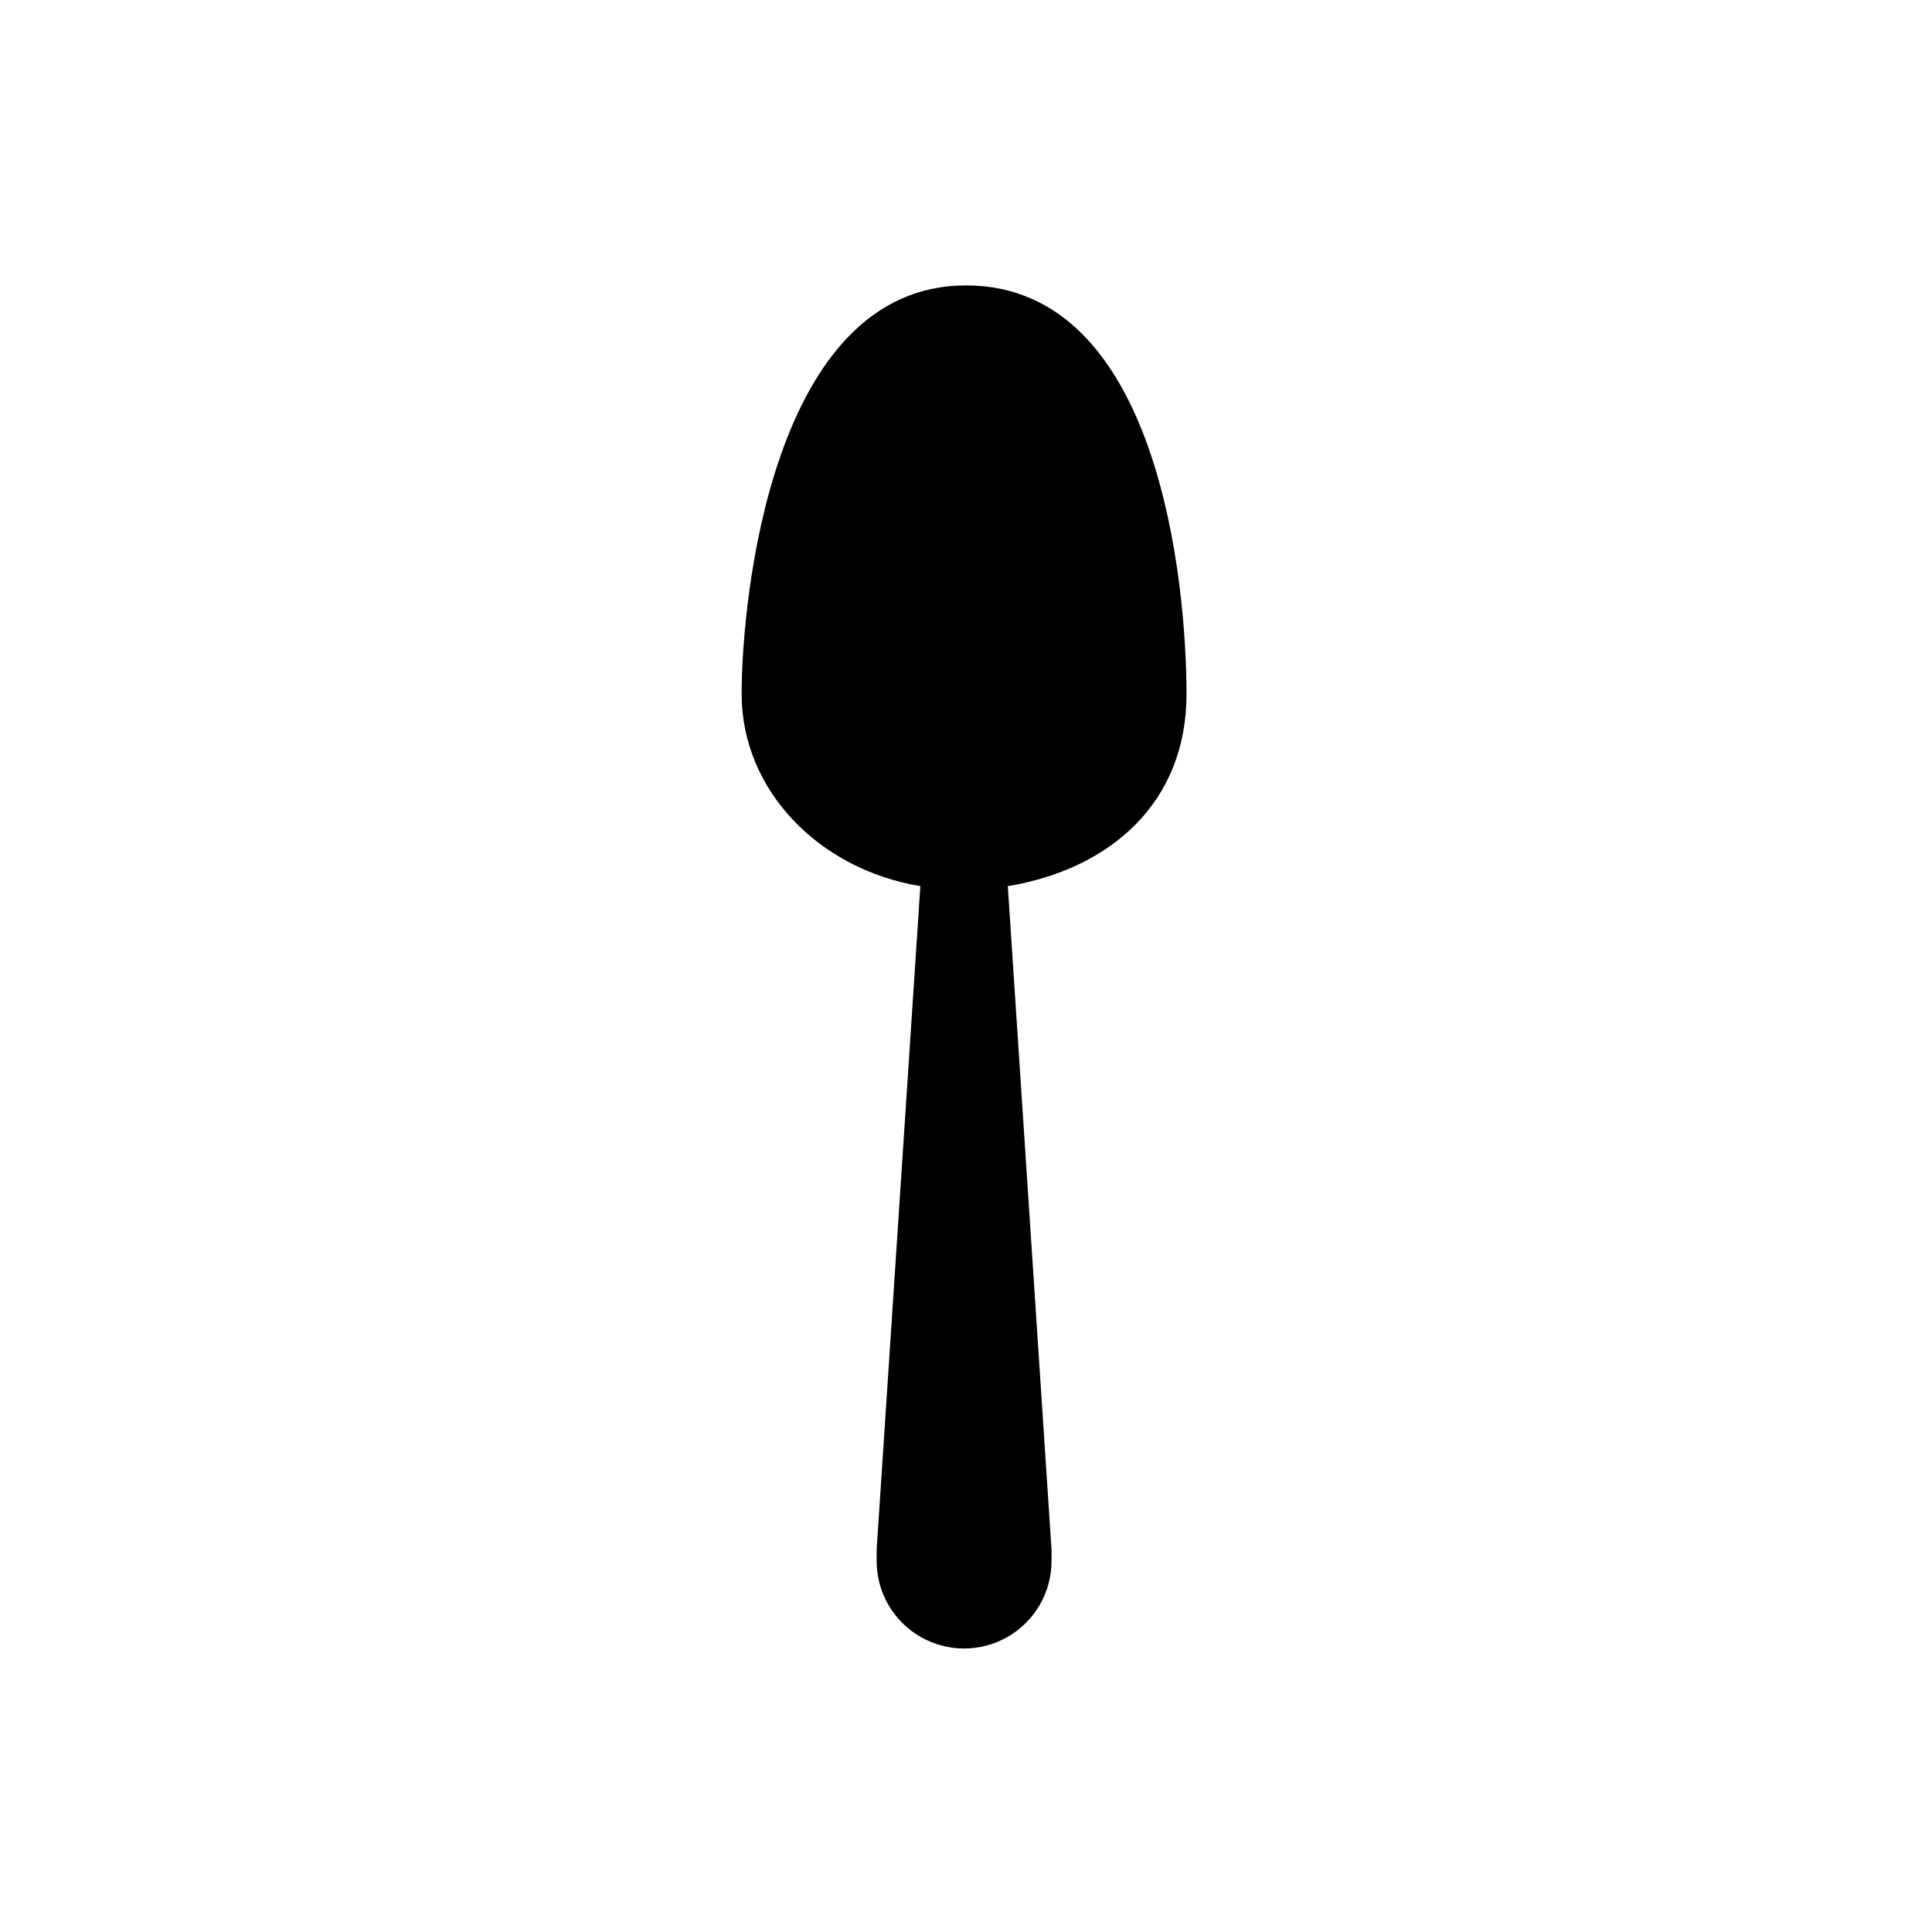
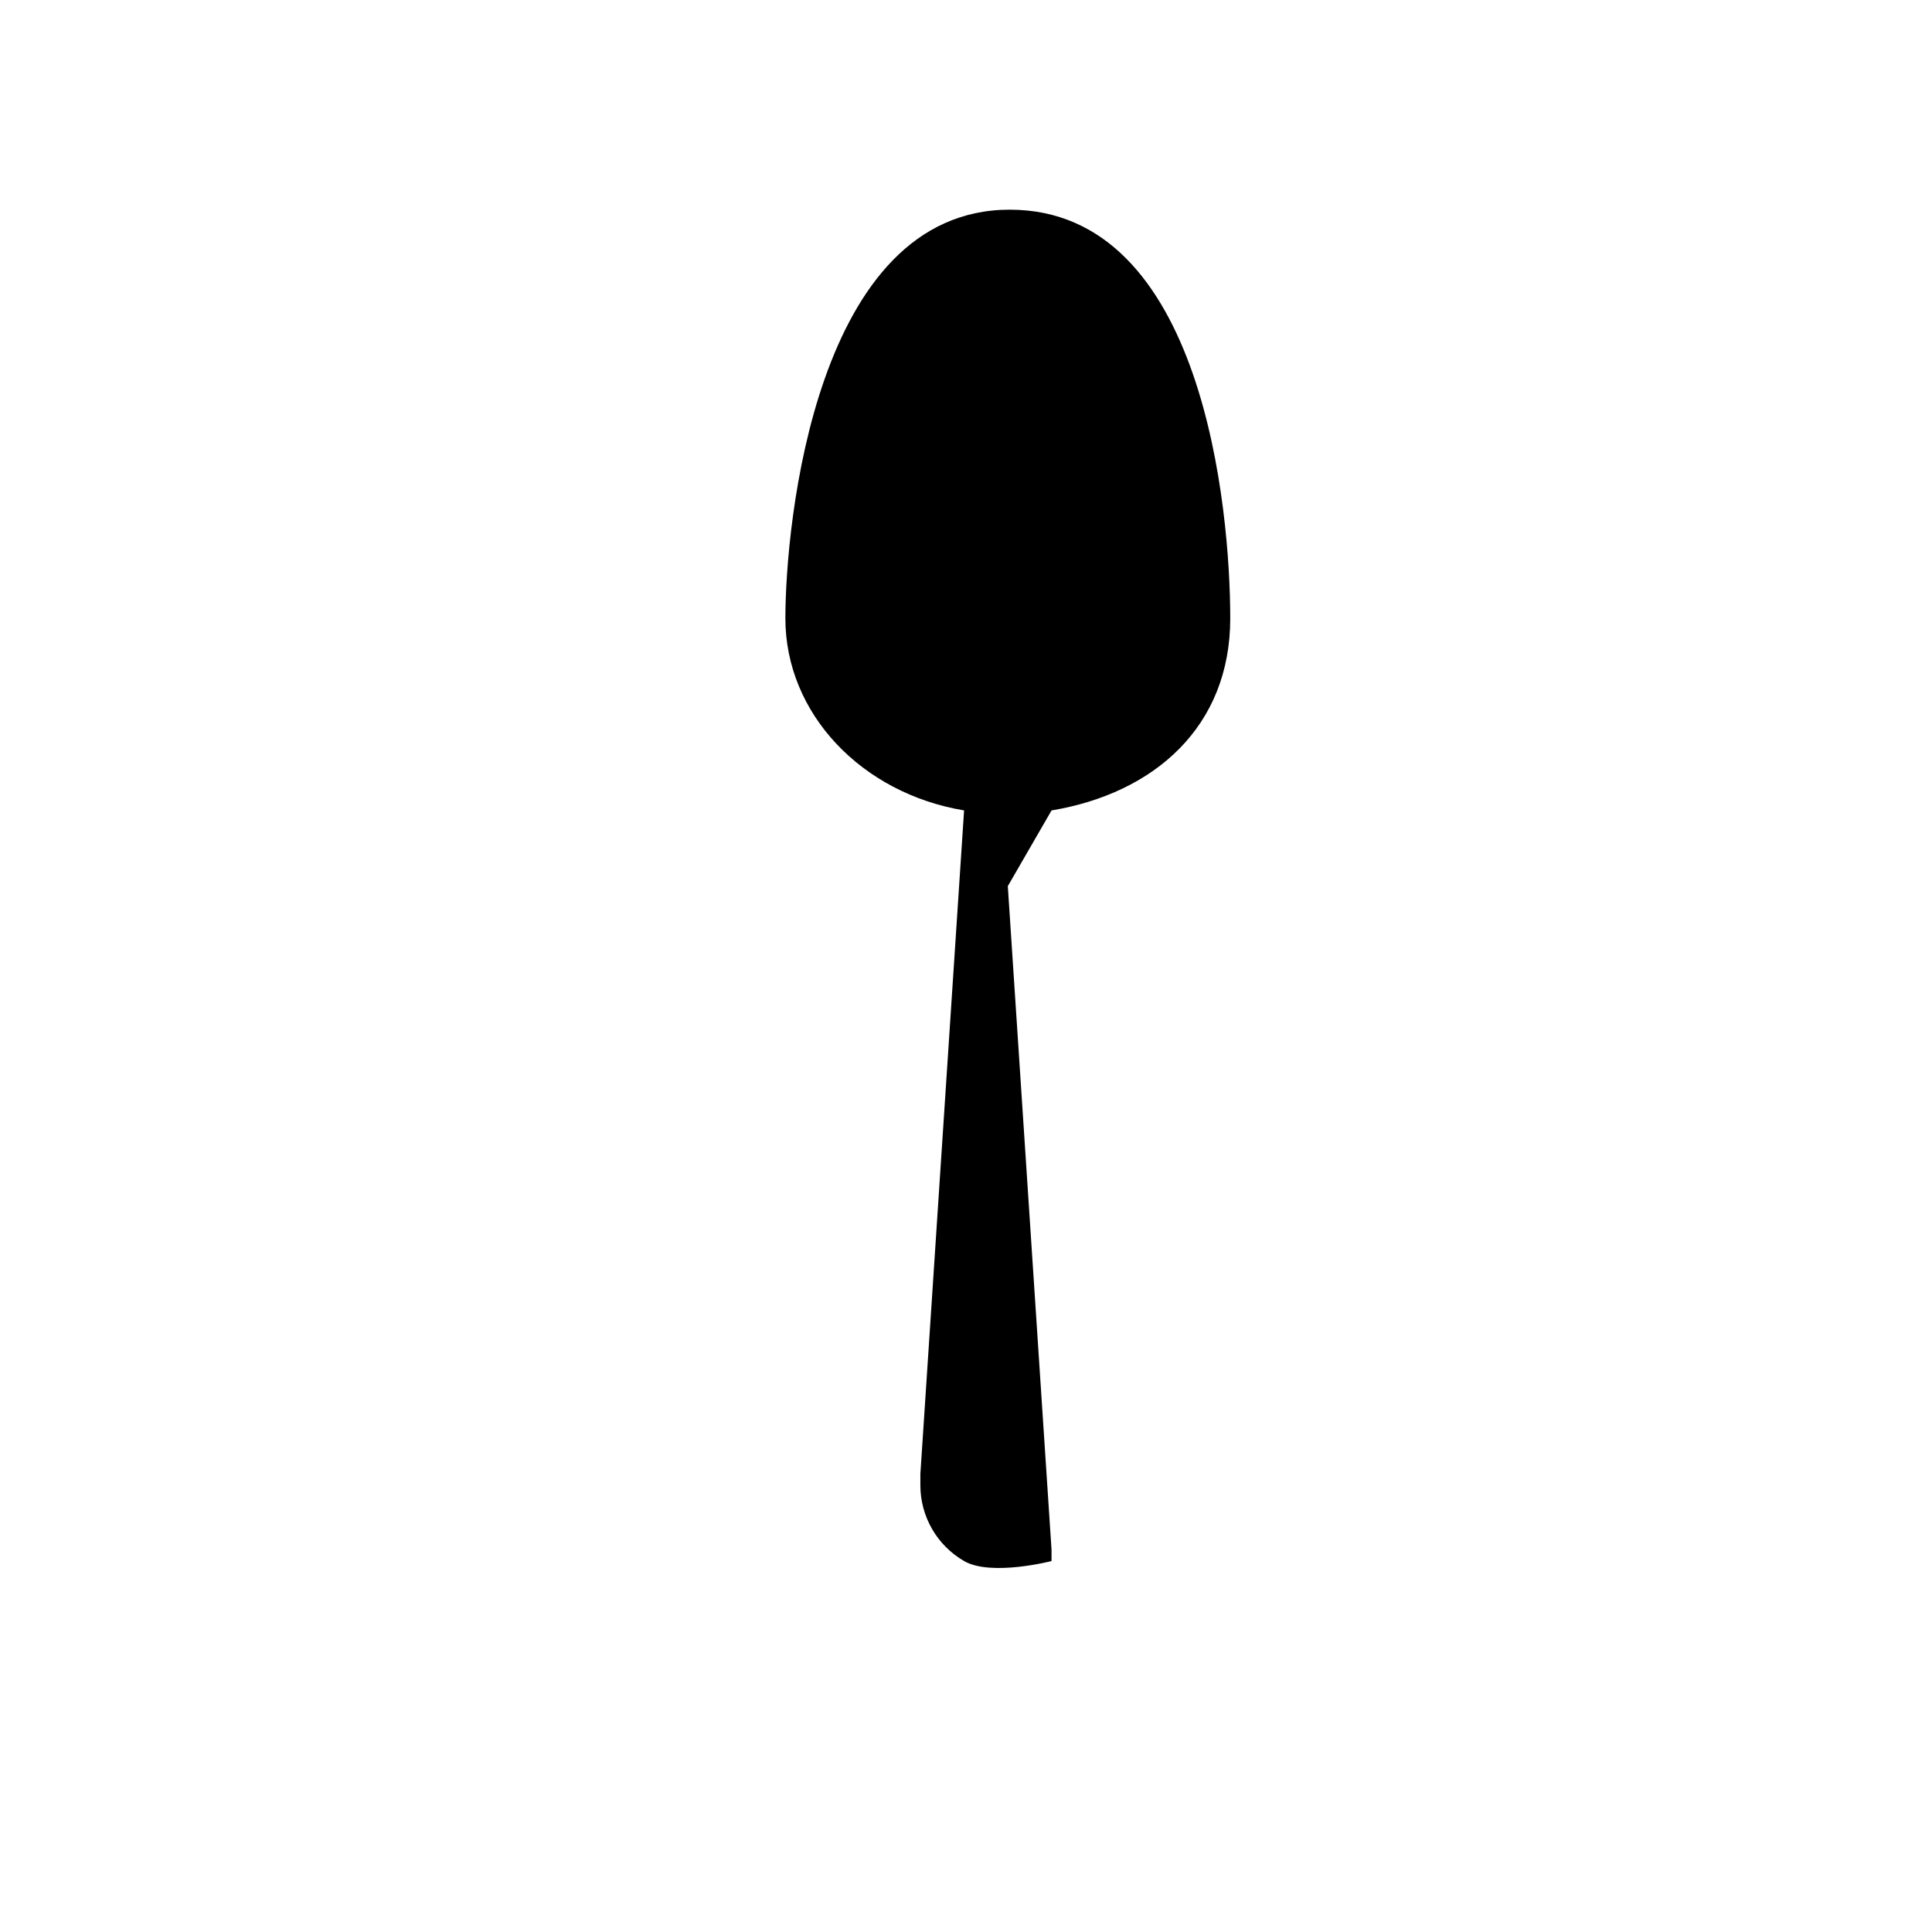
<svg xmlns="http://www.w3.org/2000/svg" fill="#000000" width="800px" height="800px" version="1.1" viewBox="144 144 512 512">
-   <path d="m411.08 378.84 11.586 175.83v3.023h0.004c0 8.277-4.418 15.93-11.59 20.07s-16.004 4.141-23.176 0c-7.168-4.141-11.586-11.793-11.586-20.07v-3.023l11.586-175.83c-27.207-4.535-47.359-25.695-47.359-50.883 0.004-25.195 8.062-108.32 59.453-108.32 51.387 0 58.441 79.605 58.441 108.32 0 28.719-20.152 46.352-47.359 50.887z" />
+   <path d="m411.08 378.84 11.586 175.83v3.023h0.004s-16.004 4.141-23.176 0c-7.168-4.141-11.586-11.793-11.586-20.07v-3.023l11.586-175.83c-27.207-4.535-47.359-25.695-47.359-50.883 0.004-25.195 8.062-108.32 59.453-108.32 51.387 0 58.441 79.605 58.441 108.32 0 28.719-20.152 46.352-47.359 50.887z" />
</svg>